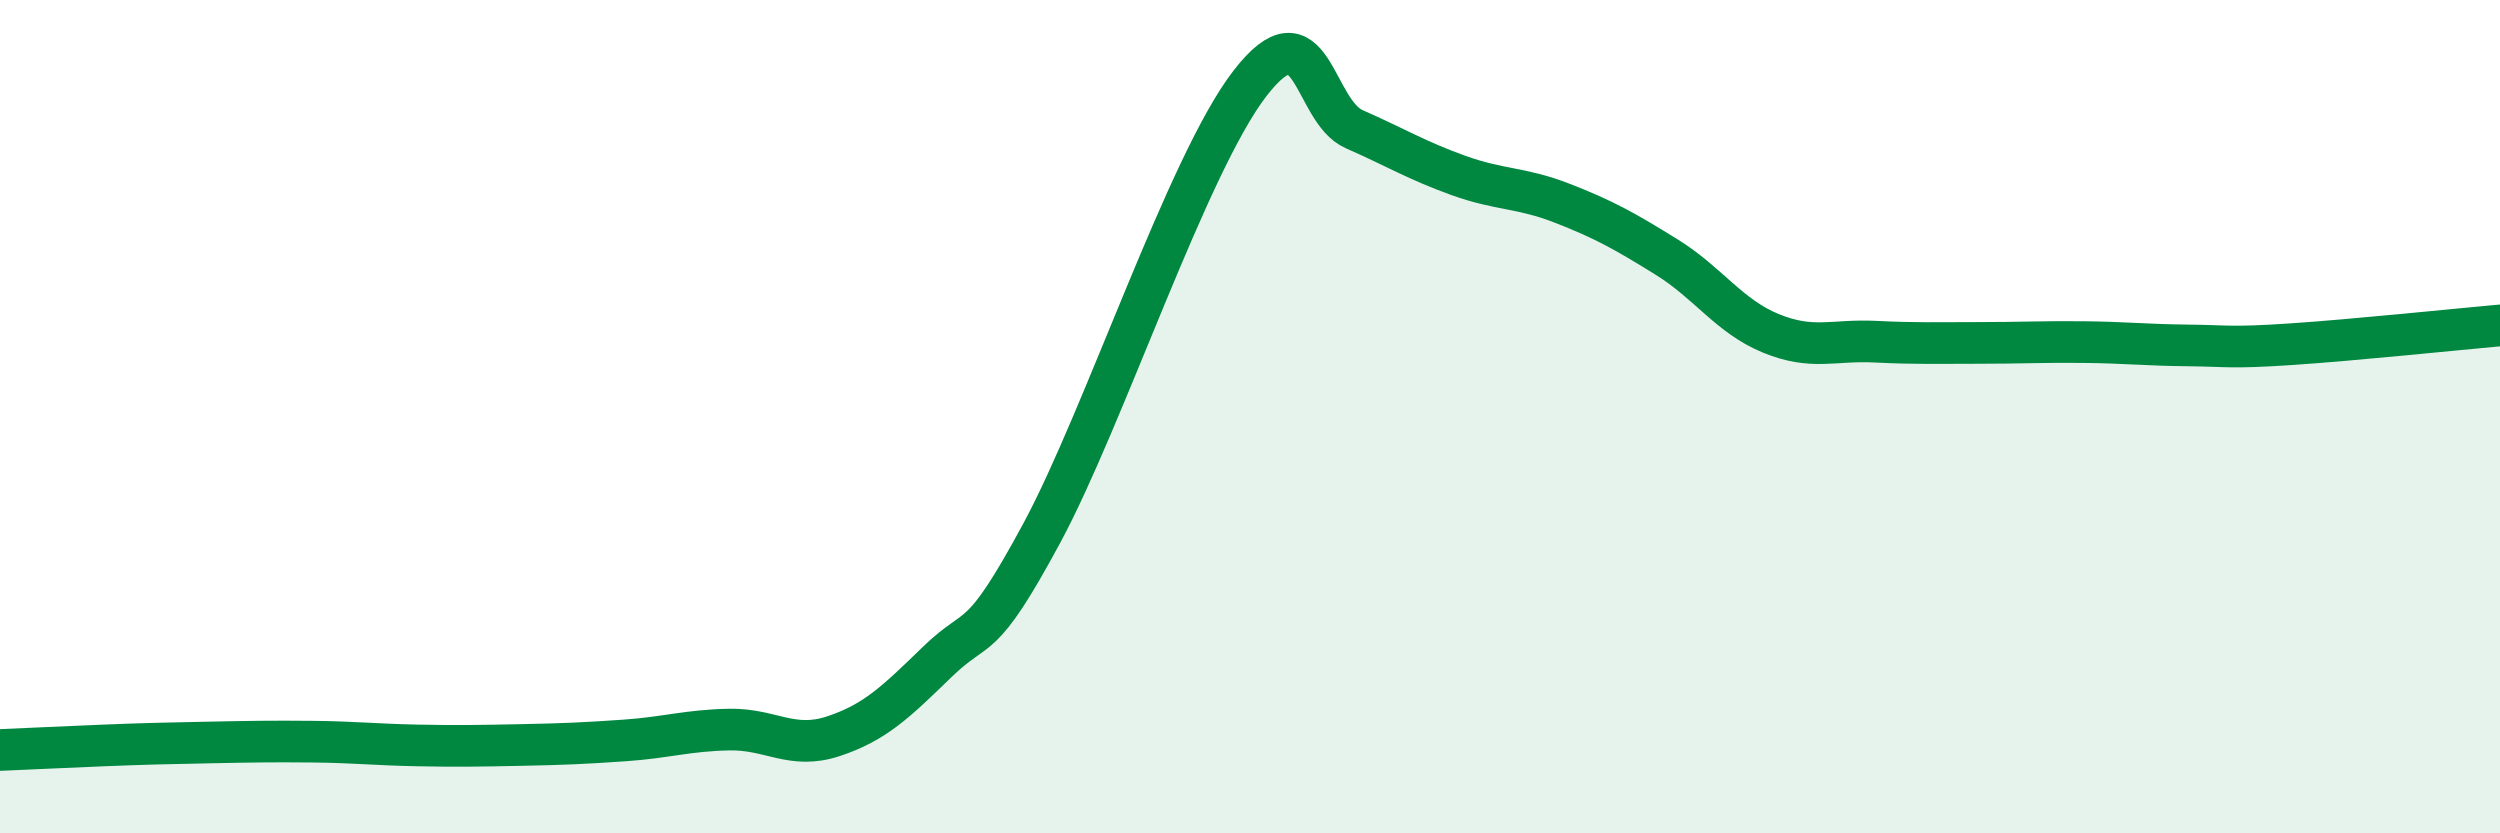
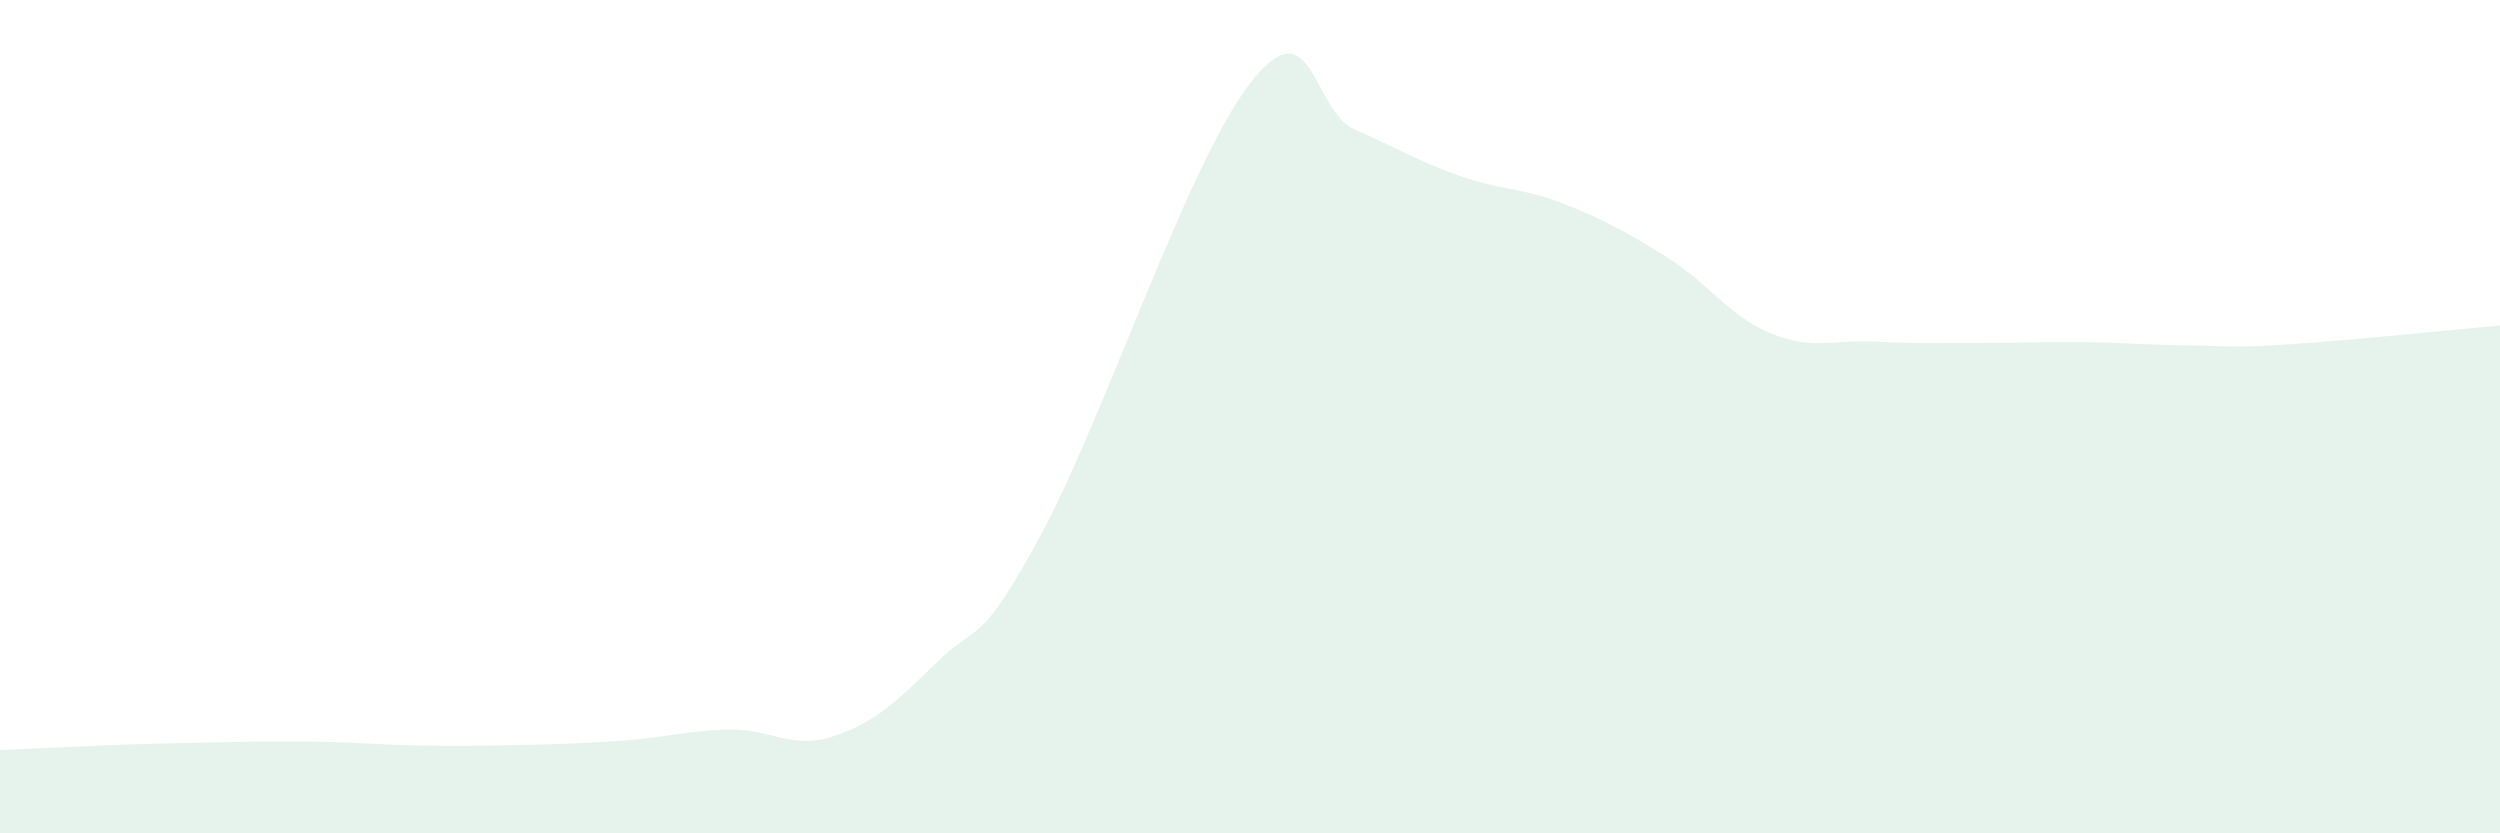
<svg xmlns="http://www.w3.org/2000/svg" width="60" height="20" viewBox="0 0 60 20">
  <path d="M 0,18 C 0.5,17.98 1.5,17.93 2.5,17.89 C 3.5,17.85 4,17.84 5,17.82 C 6,17.8 6.5,17.79 7.5,17.8 C 8.5,17.81 9,17.87 10,17.89 C 11,17.91 11.5,17.9 12.5,17.88 C 13.5,17.86 14,17.84 15,17.77 C 16,17.7 16.5,17.53 17.5,17.51 C 18.5,17.49 19,18 20,17.67 C 21,17.34 21.5,16.85 22.5,15.88 C 23.5,14.91 23.5,15.58 25,12.8 C 26.5,10.02 28.5,3.94 30,2 C 31.5,0.06 31.5,2.66 32.5,3.1 C 33.5,3.54 34,3.85 35,4.21 C 36,4.57 36.5,4.49 37.5,4.88 C 38.5,5.27 39,5.55 40,6.17 C 41,6.79 41.5,7.59 42.5,8 C 43.5,8.41 44,8.15 45,8.2 C 46,8.25 46.5,8.23 47.5,8.23 C 48.5,8.23 49,8.2 50,8.21 C 51,8.22 51.5,8.28 52.5,8.29 C 53.5,8.3 53.5,8.36 55,8.26 C 56.5,8.16 59,7.9 60,7.81L60 20L0 20Z" fill="#008740" opacity="0.1" stroke-linecap="round" stroke-linejoin="round" />
-   <path d="M 0,18 C 0.5,17.98 1.5,17.93 2.5,17.89 C 3.5,17.85 4,17.84 5,17.82 C 6,17.8 6.5,17.79 7.5,17.8 C 8.5,17.81 9,17.87 10,17.89 C 11,17.91 11.5,17.9 12.5,17.88 C 13.5,17.86 14,17.84 15,17.77 C 16,17.7 16.5,17.53 17.5,17.51 C 18.5,17.49 19,18 20,17.67 C 21,17.34 21.5,16.85 22.5,15.88 C 23.5,14.91 23.5,15.58 25,12.8 C 26.5,10.02 28.5,3.94 30,2 C 31.5,0.06 31.5,2.66 32.5,3.1 C 33.5,3.54 34,3.85 35,4.21 C 36,4.57 36.5,4.49 37.5,4.88 C 38.5,5.27 39,5.55 40,6.17 C 41,6.79 41.5,7.59 42.5,8 C 43.5,8.41 44,8.15 45,8.2 C 46,8.25 46.5,8.23 47.5,8.23 C 48.5,8.23 49,8.2 50,8.21 C 51,8.22 51.5,8.28 52.5,8.29 C 53.5,8.3 53.5,8.36 55,8.26 C 56.5,8.16 59,7.9 60,7.81" stroke="#008740" stroke-width="1" fill="none" stroke-linecap="round" stroke-linejoin="round" />
</svg>